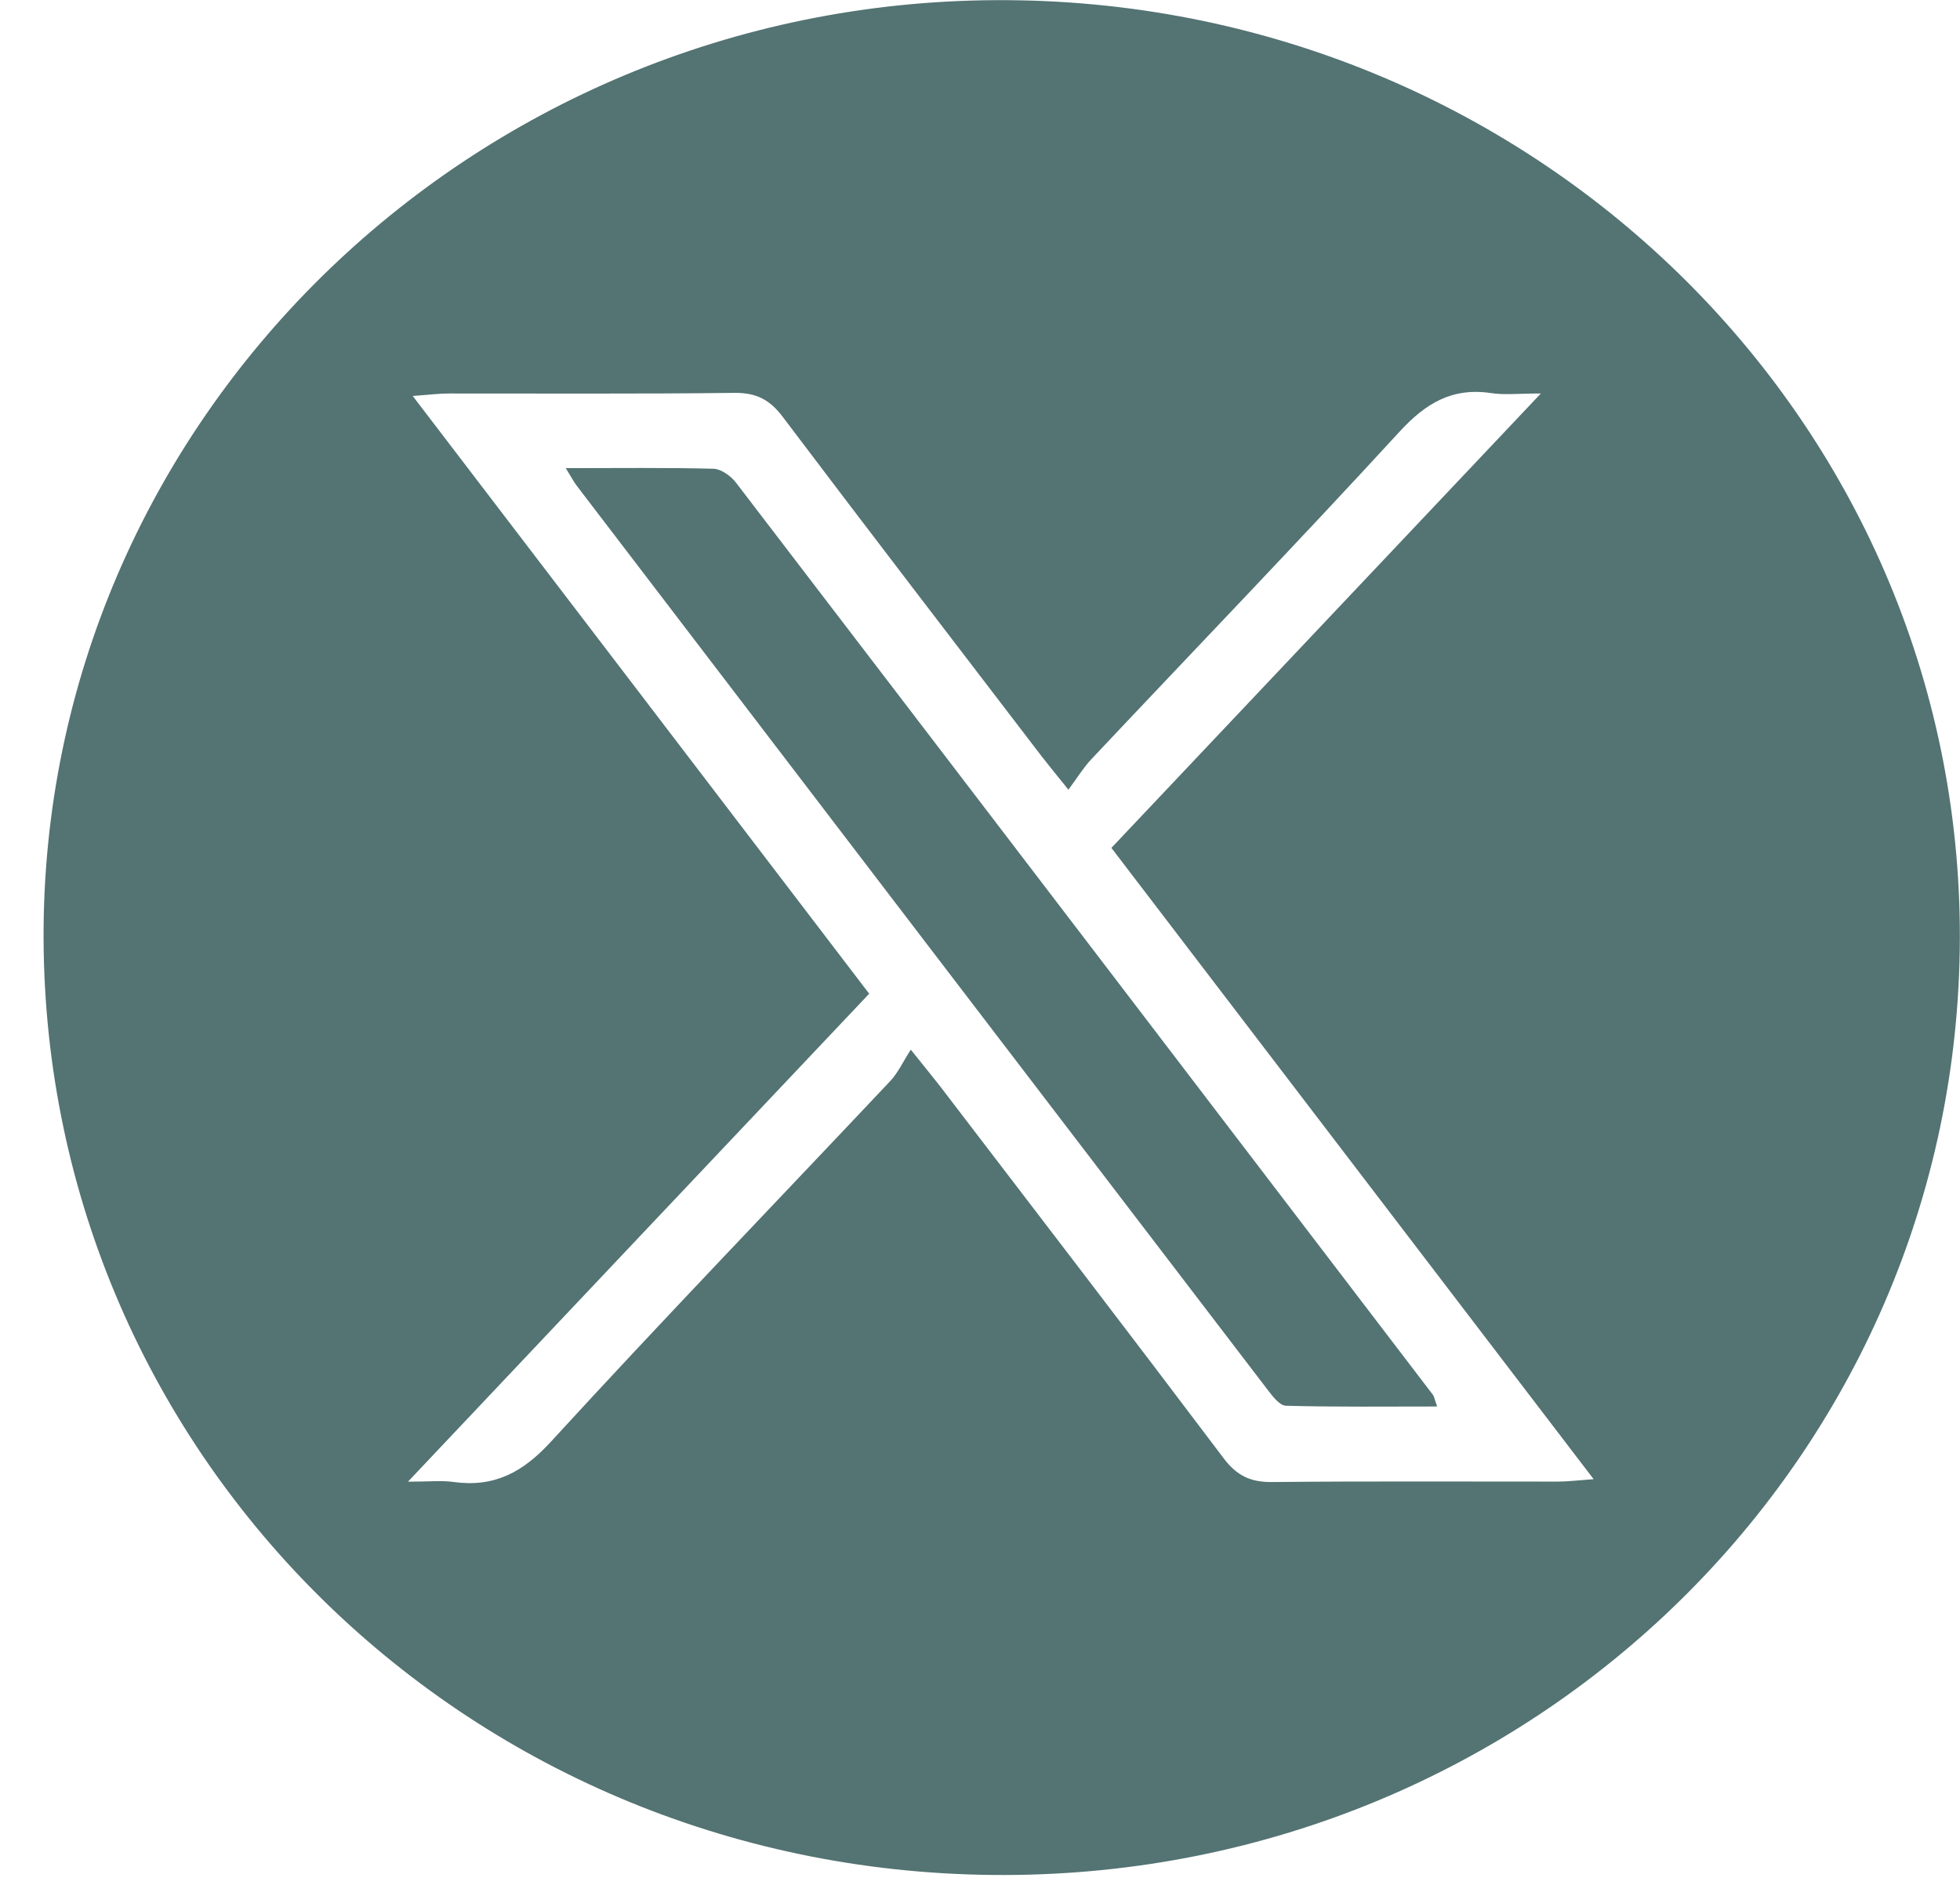
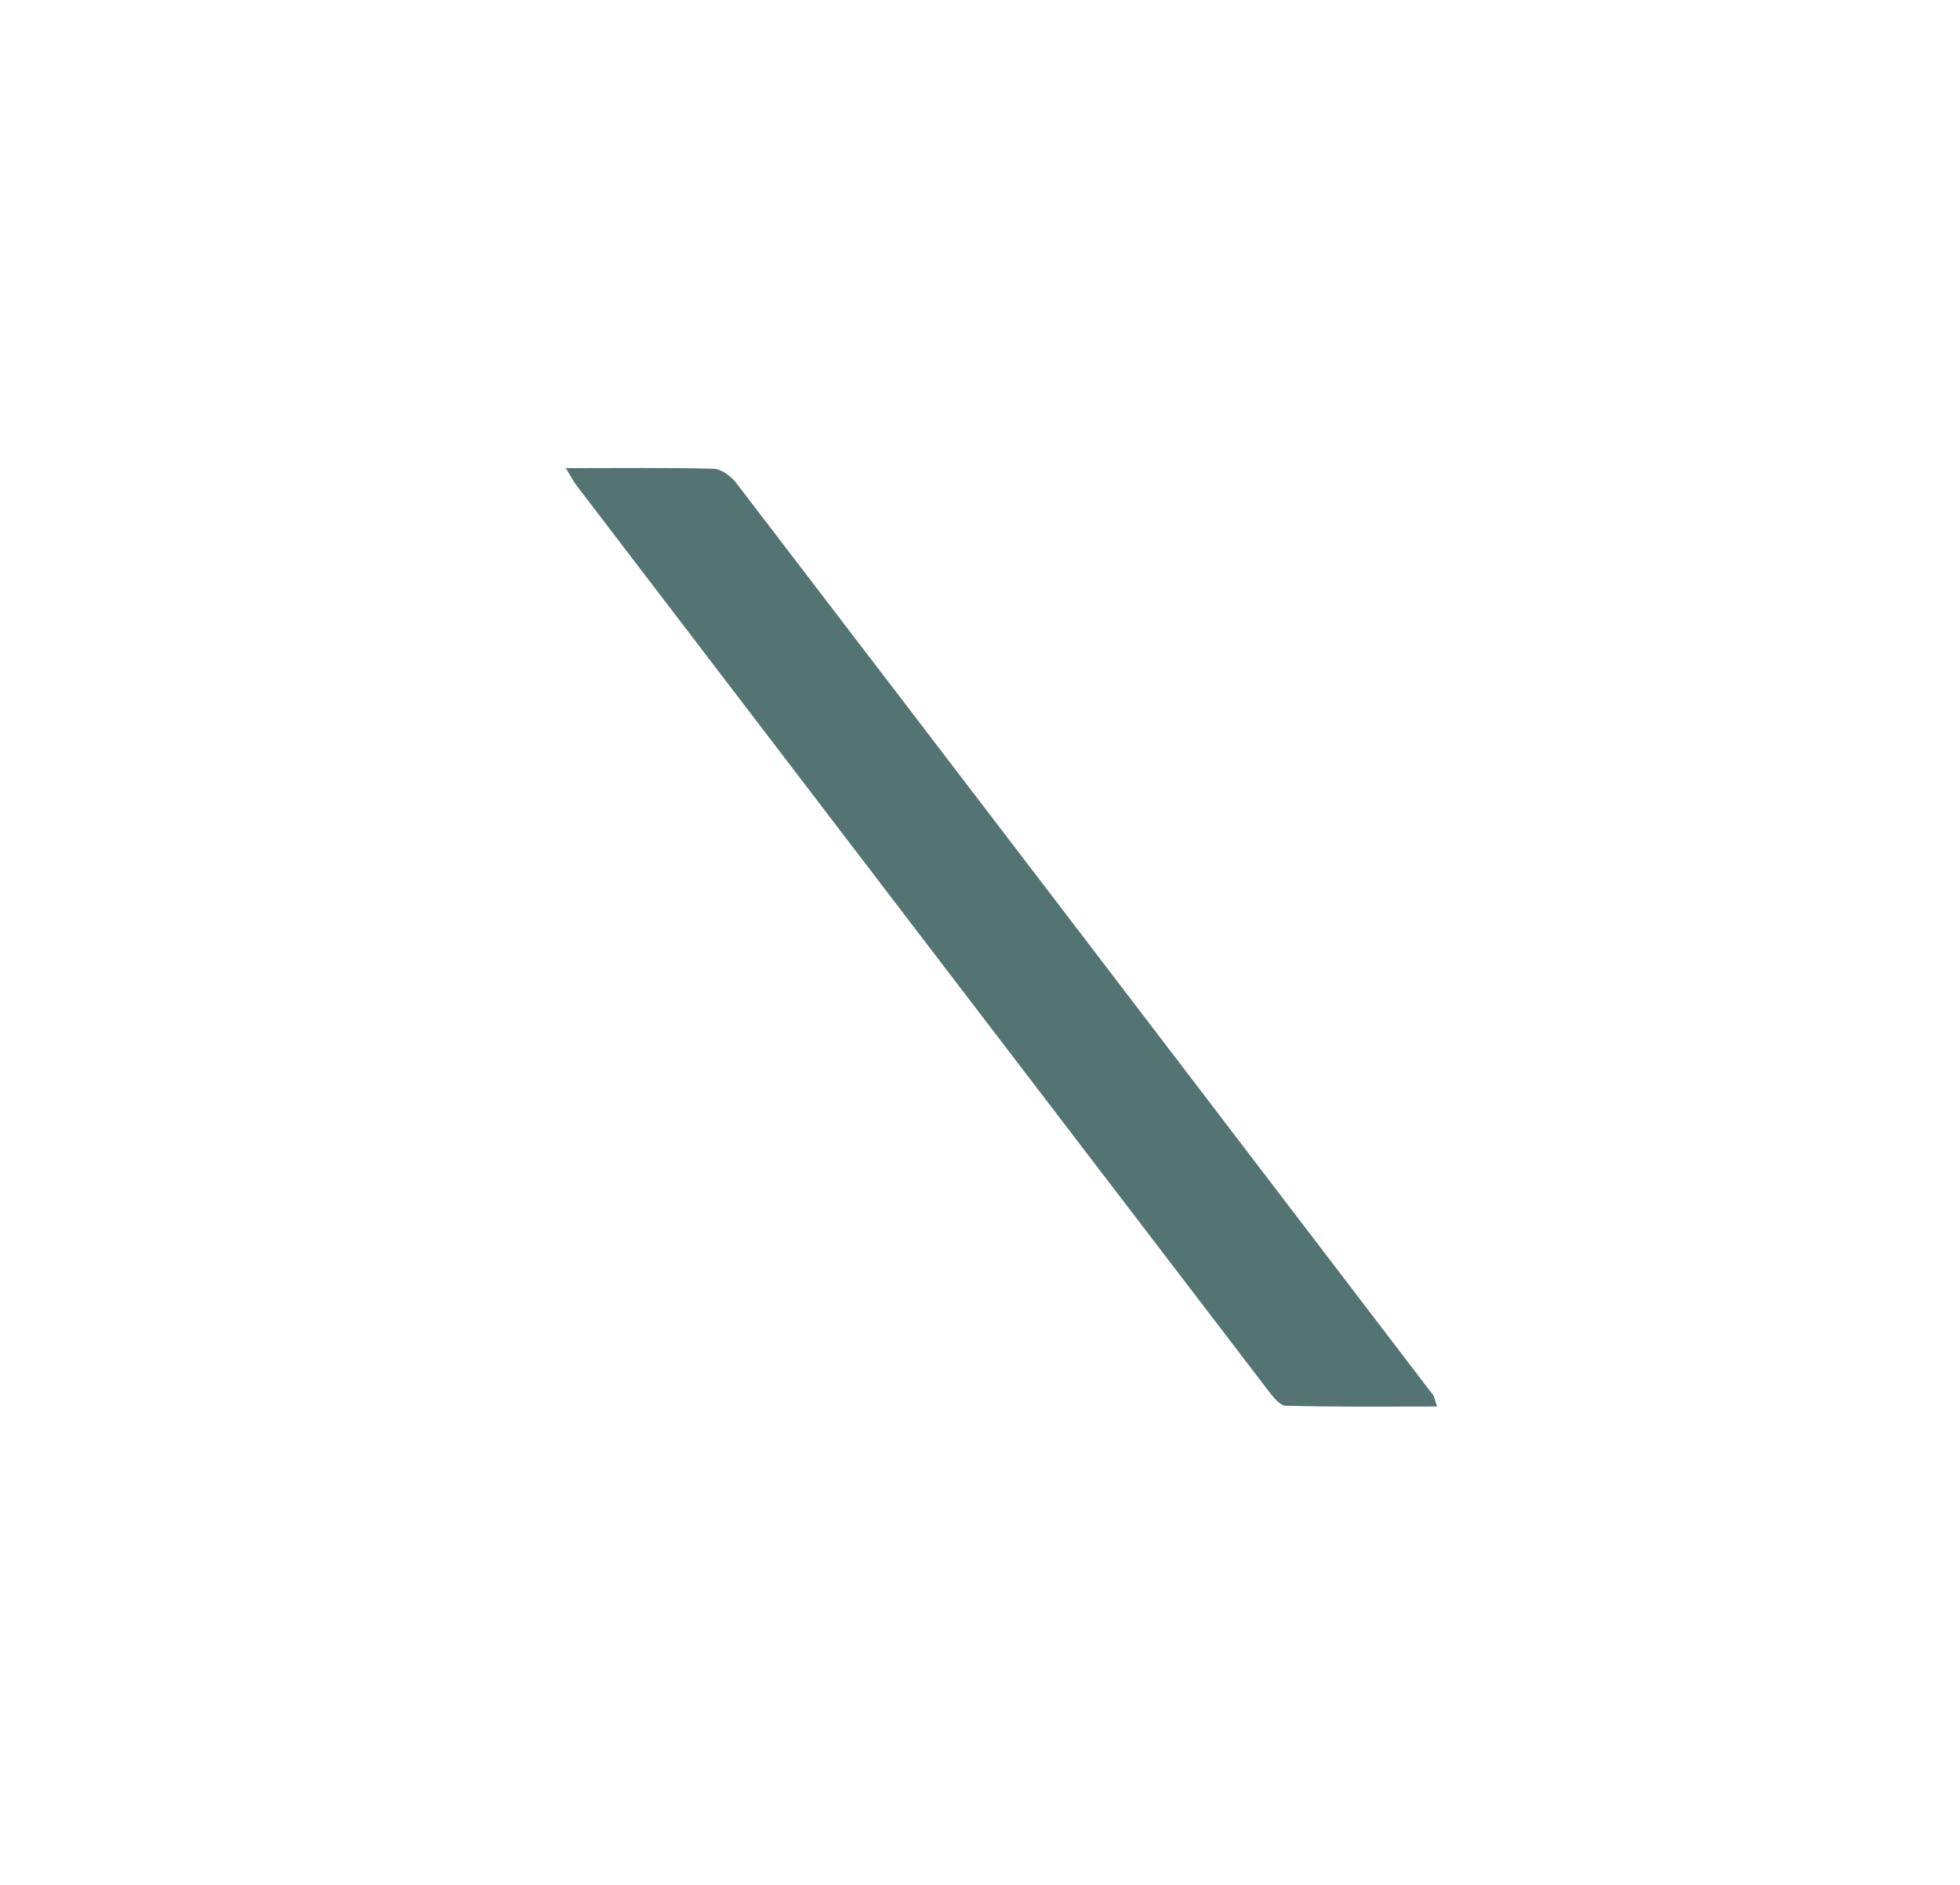
<svg xmlns="http://www.w3.org/2000/svg" width="26" height="25" viewBox="0 0 26 25" fill="none">
-   <path d="M0.578 12.448C0.555 5.609 6.222 0.029 13.223 0.002C20.292 -0.026 26.015 5.55 25.998 12.445C25.98 19.32 20.341 24.851 13.334 24.869C6.281 24.887 0.603 19.358 0.578 12.447V12.448ZM14.744 11.245C16.631 9.25 18.49 7.282 20.44 5.219C20.138 5.219 19.956 5.241 19.782 5.214C19.261 5.136 18.912 5.349 18.564 5.727C17.219 7.192 15.837 8.625 14.474 10.073C14.369 10.185 14.288 10.32 14.173 10.474C14.007 10.269 13.91 10.15 13.816 10.029C12.67 8.531 11.521 7.036 10.384 5.53C10.213 5.303 10.036 5.208 9.743 5.211C8.48 5.226 7.215 5.218 5.953 5.219C5.819 5.219 5.685 5.237 5.475 5.252C7.524 7.933 9.523 10.551 11.53 13.18C9.492 15.334 7.492 17.451 5.412 19.652C5.703 19.652 5.862 19.634 6.015 19.656C6.559 19.731 6.937 19.527 7.309 19.121C8.786 17.509 10.307 15.933 11.808 14.34C11.912 14.23 11.977 14.085 12.082 13.922C12.275 14.164 12.374 14.283 12.468 14.404C13.726 16.049 14.987 17.691 16.233 19.343C16.407 19.573 16.588 19.66 16.876 19.657C18.139 19.644 19.403 19.652 20.666 19.651C20.798 19.651 20.932 19.634 21.14 19.619C18.984 16.797 16.878 14.039 14.74 11.242L14.744 11.245Z" fill="#547373" />
  <path d="M7.506 6.209C8.212 6.209 8.839 6.201 9.463 6.217C9.569 6.22 9.7 6.317 9.768 6.408C12.852 10.436 15.93 14.468 19.008 18.5C19.025 18.521 19.027 18.551 19.064 18.655C18.378 18.655 17.719 18.663 17.059 18.645C16.973 18.643 16.88 18.517 16.812 18.429C13.756 14.434 10.701 10.436 7.648 6.439C7.614 6.395 7.589 6.345 7.504 6.207L7.506 6.209Z" fill="#547373" />
</svg>